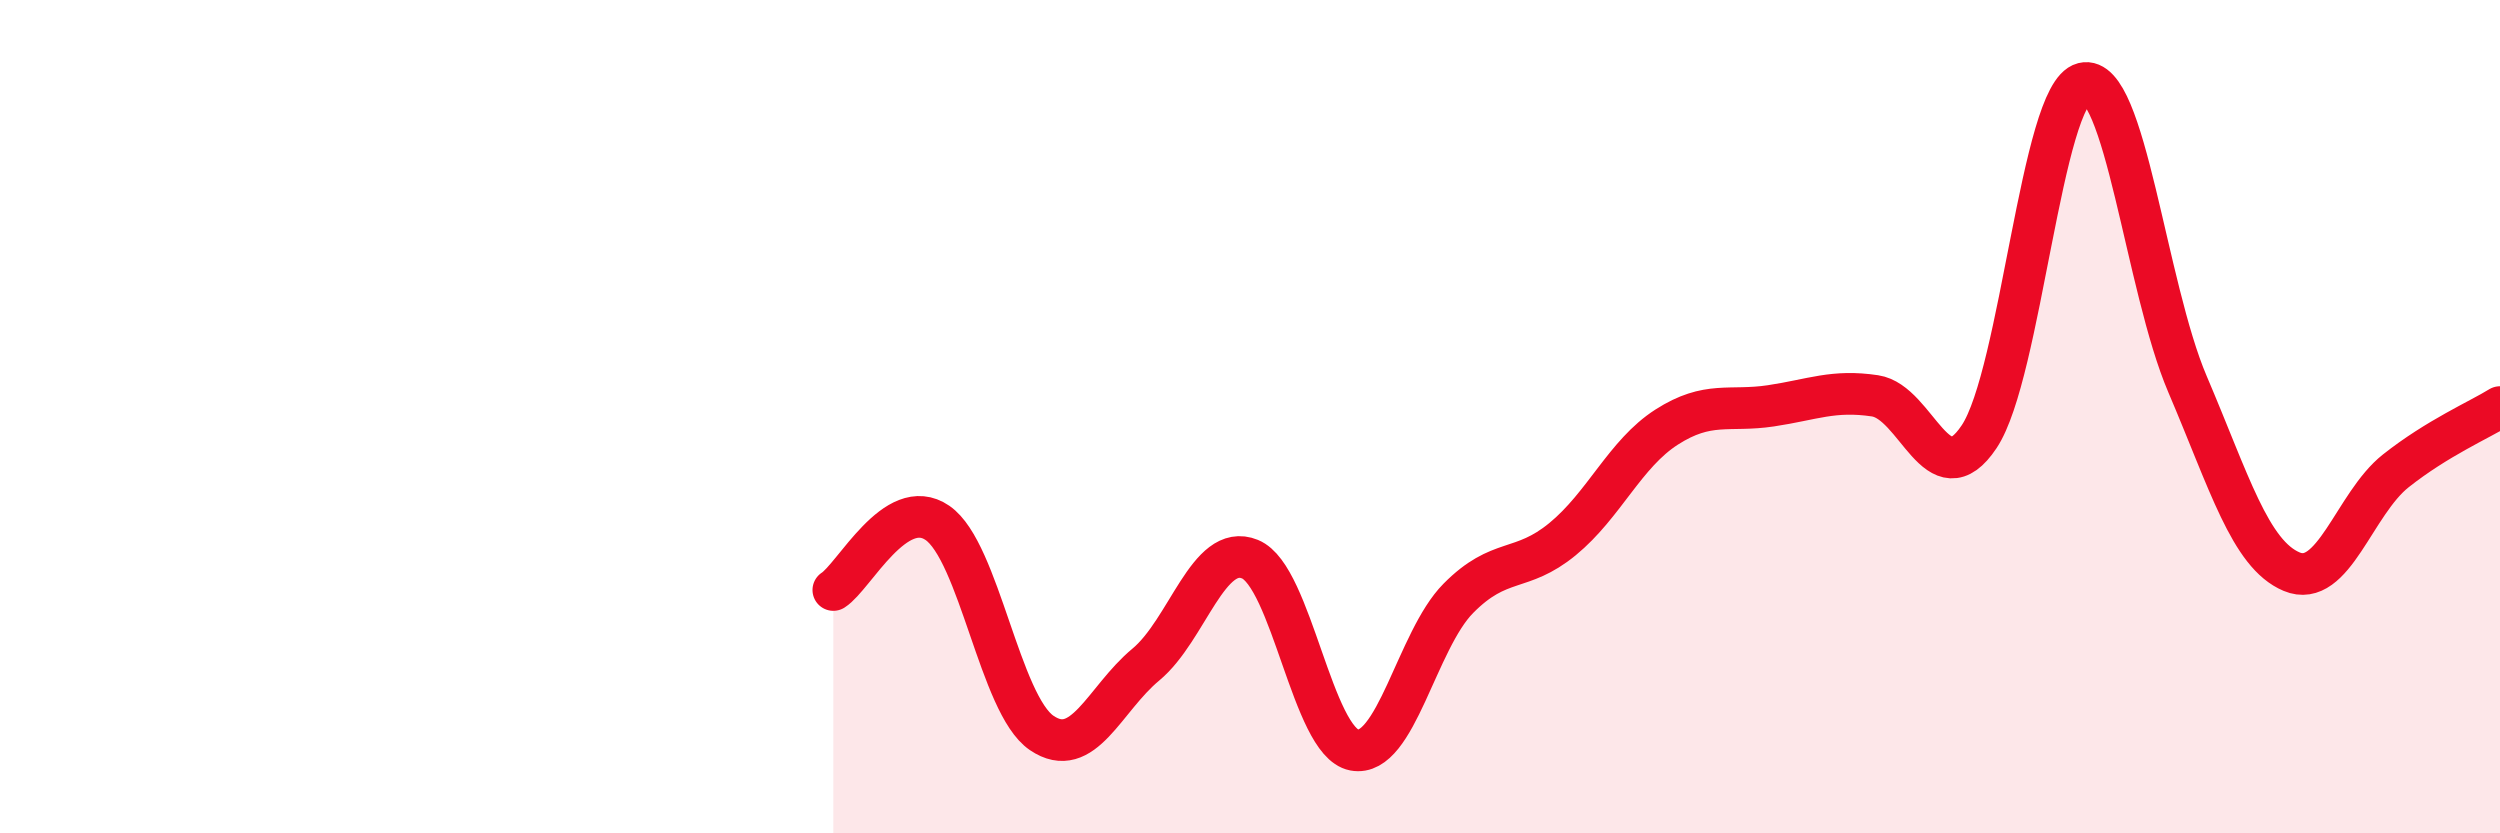
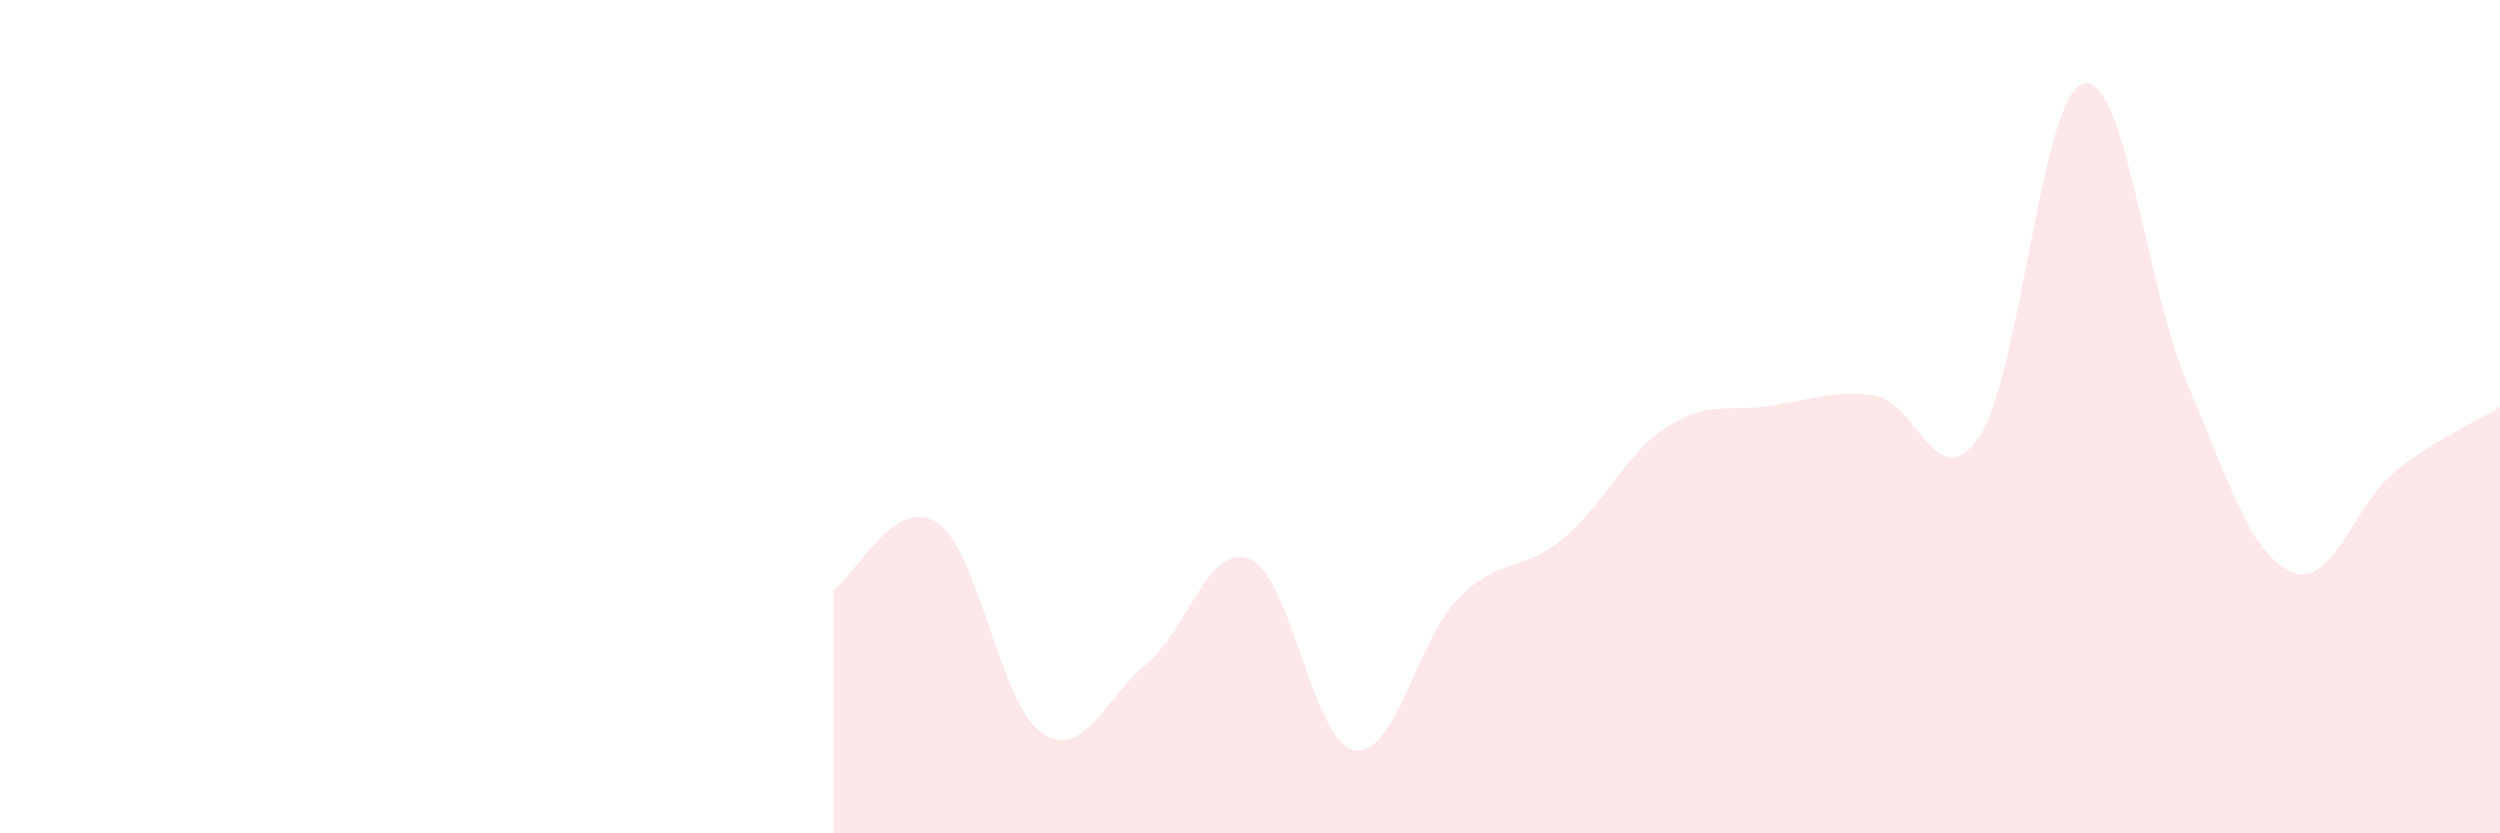
<svg xmlns="http://www.w3.org/2000/svg" width="60" height="20" viewBox="0 0 60 20">
  <path d="M 20,14.16 C 20.5,13.84 21.5,11.86 22.5,12.55 C 23.5,13.24 24,16.91 25,17.59 C 26,18.27 26.5,16.78 27.5,15.95 C 28.5,15.12 29,13.01 30,13.42 C 31,13.83 31.5,17.81 32.5,18 C 33.5,18.19 34,15.37 35,14.36 C 36,13.35 36.5,13.76 37.5,12.94 C 38.5,12.12 39,10.89 40,10.25 C 41,9.61 41.5,9.89 42.5,9.74 C 43.5,9.59 44,9.35 45,9.5 C 46,9.65 46.5,11.98 47.5,10.48 C 48.5,8.98 49,2.25 50,2 C 51,1.75 51.5,6.88 52.5,9.22 C 53.5,11.56 54,13.3 55,13.72 C 56,14.14 56.5,12.09 57.5,11.3 C 58.5,10.51 59.5,10.08 60,9.77L60 20L20 20Z" fill="#EB0A25" opacity="0.1" stroke-linecap="round" stroke-linejoin="round" />
-   <path d="M 20,14.16 C 20.5,13.84 21.5,11.86 22.5,12.55 C 23.5,13.24 24,16.91 25,17.59 C 26,18.27 26.5,16.78 27.5,15.95 C 28.5,15.12 29,13.01 30,13.42 C 31,13.83 31.5,17.81 32.5,18 C 33.5,18.19 34,15.37 35,14.36 C 36,13.35 36.5,13.76 37.5,12.94 C 38.5,12.12 39,10.89 40,10.25 C 41,9.61 41.5,9.89 42.5,9.74 C 43.5,9.59 44,9.35 45,9.5 C 46,9.65 46.5,11.98 47.5,10.48 C 48.5,8.98 49,2.25 50,2 C 51,1.75 51.5,6.88 52.5,9.22 C 53.5,11.56 54,13.3 55,13.72 C 56,14.14 56.5,12.09 57.5,11.3 C 58.5,10.51 59.5,10.08 60,9.77" stroke="#EB0A25" stroke-width="1" fill="none" stroke-linecap="round" stroke-linejoin="round" />
</svg>